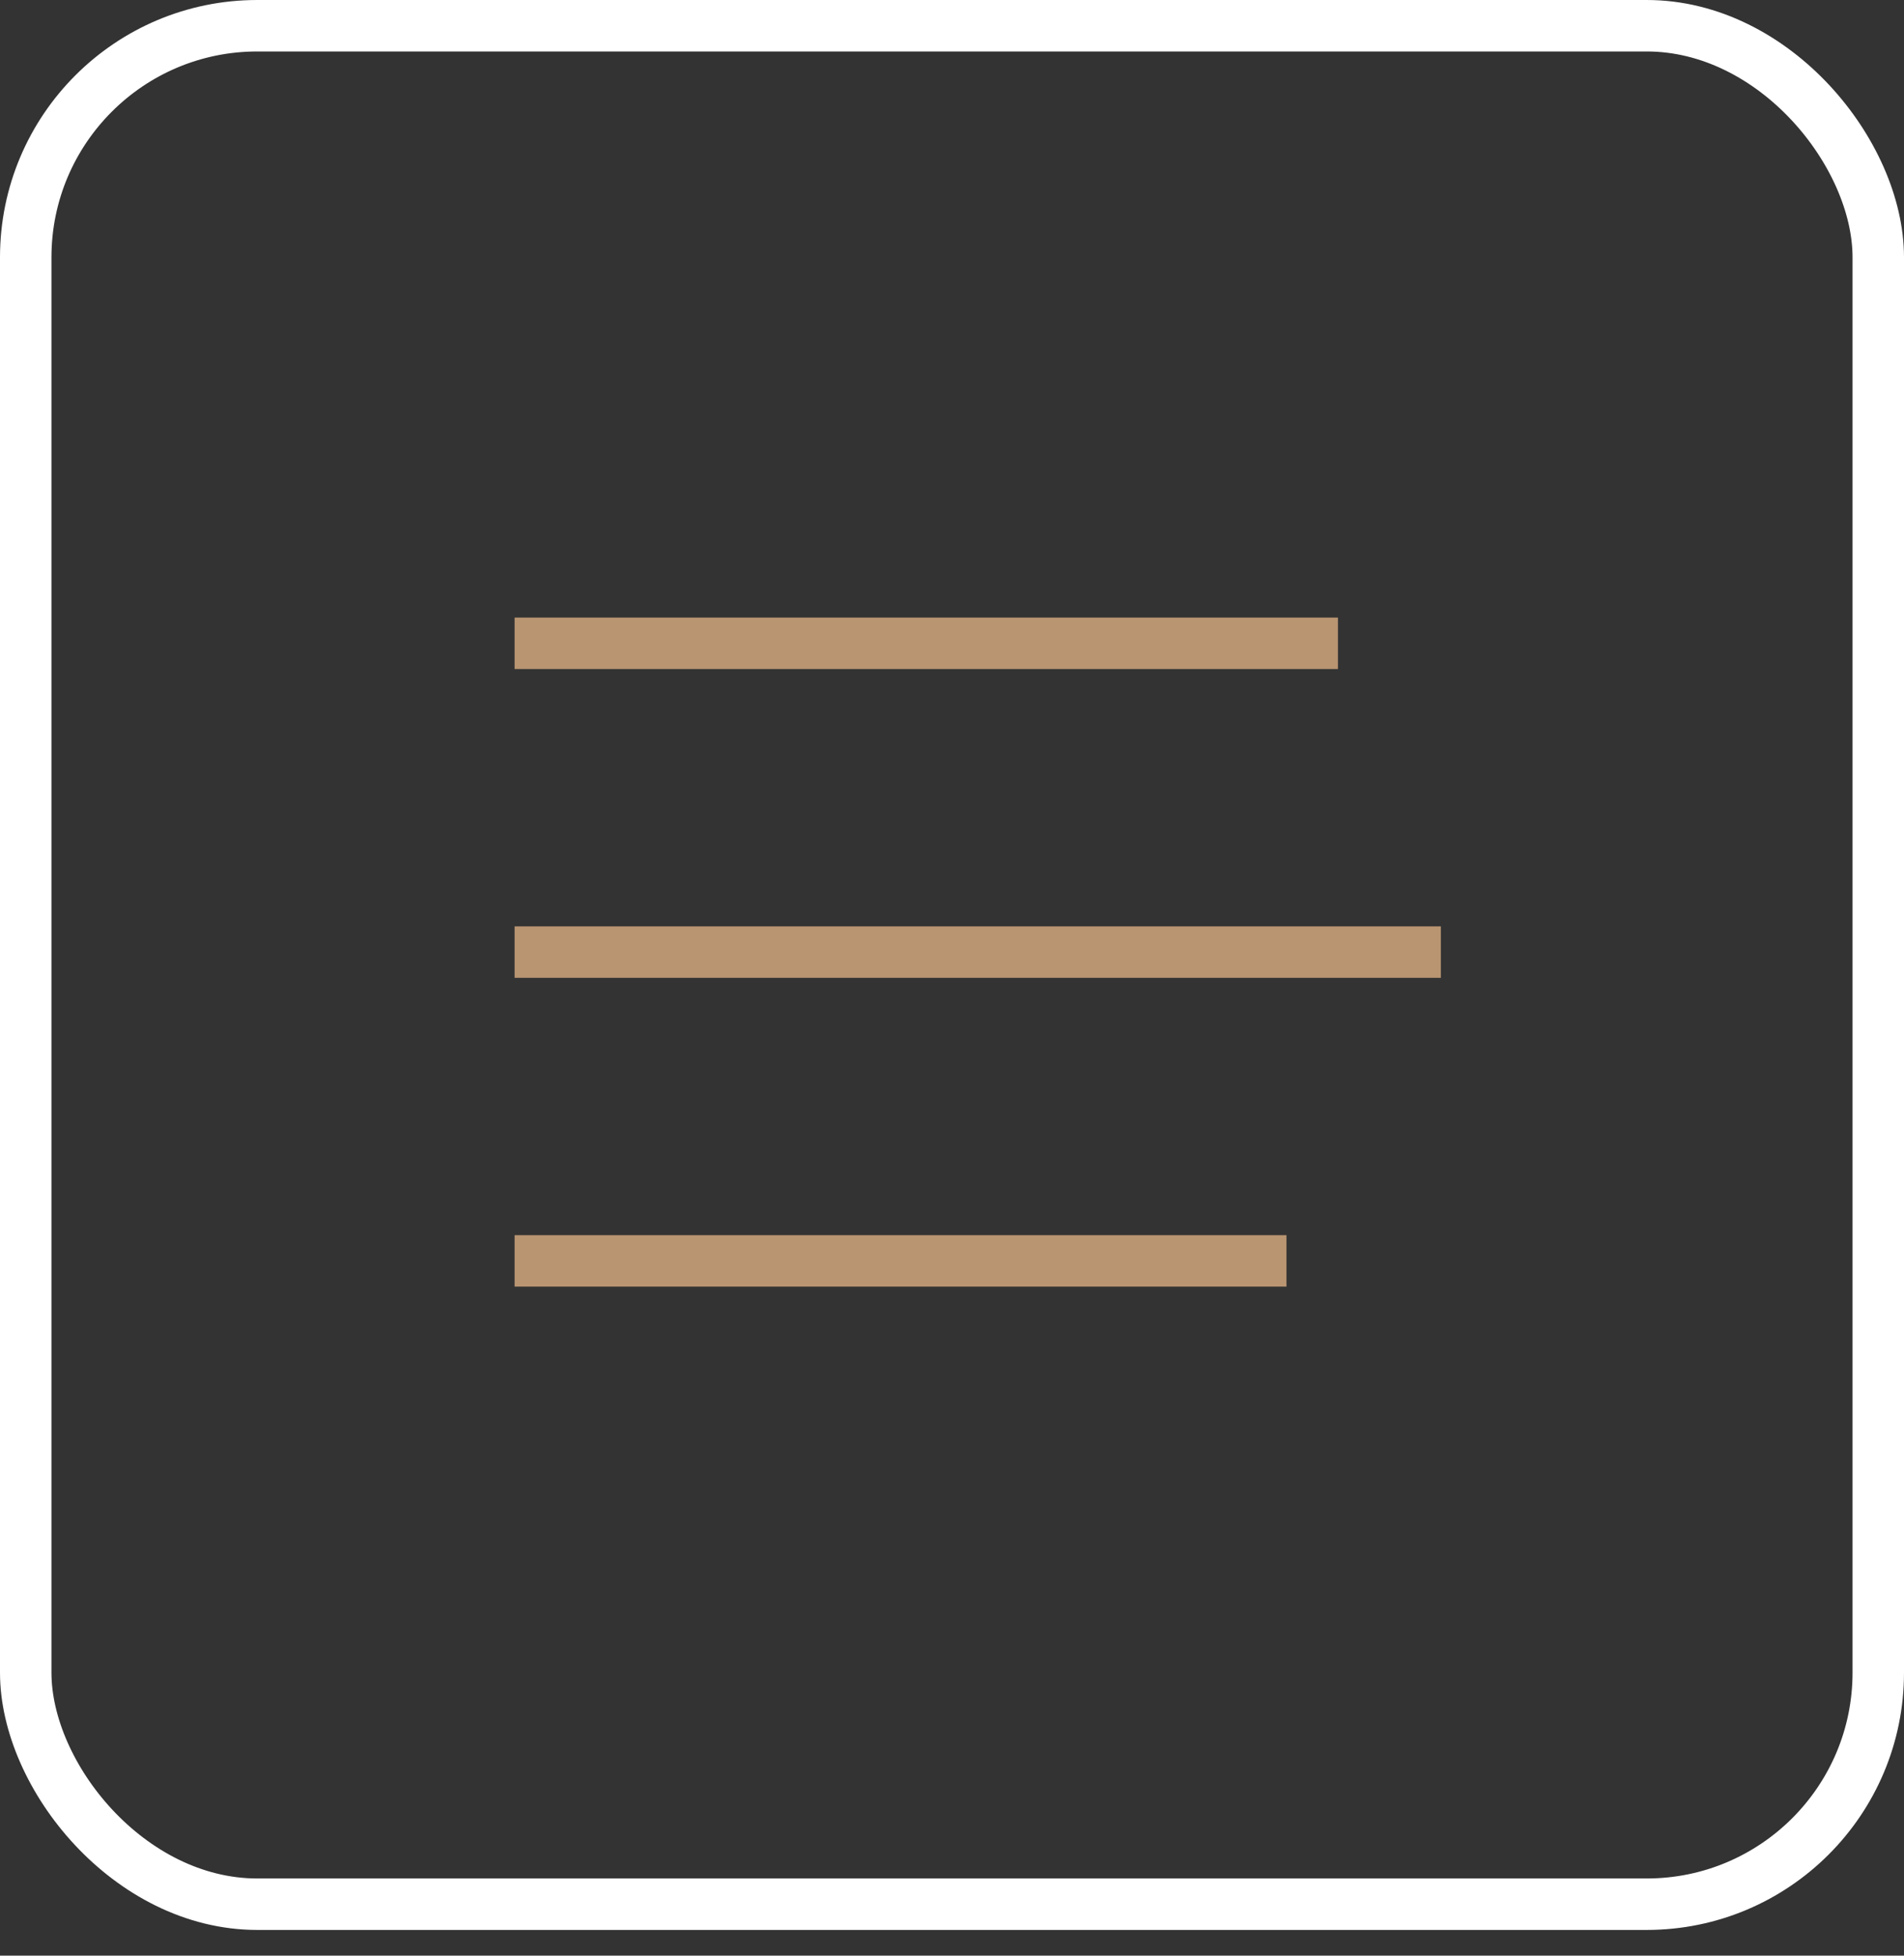
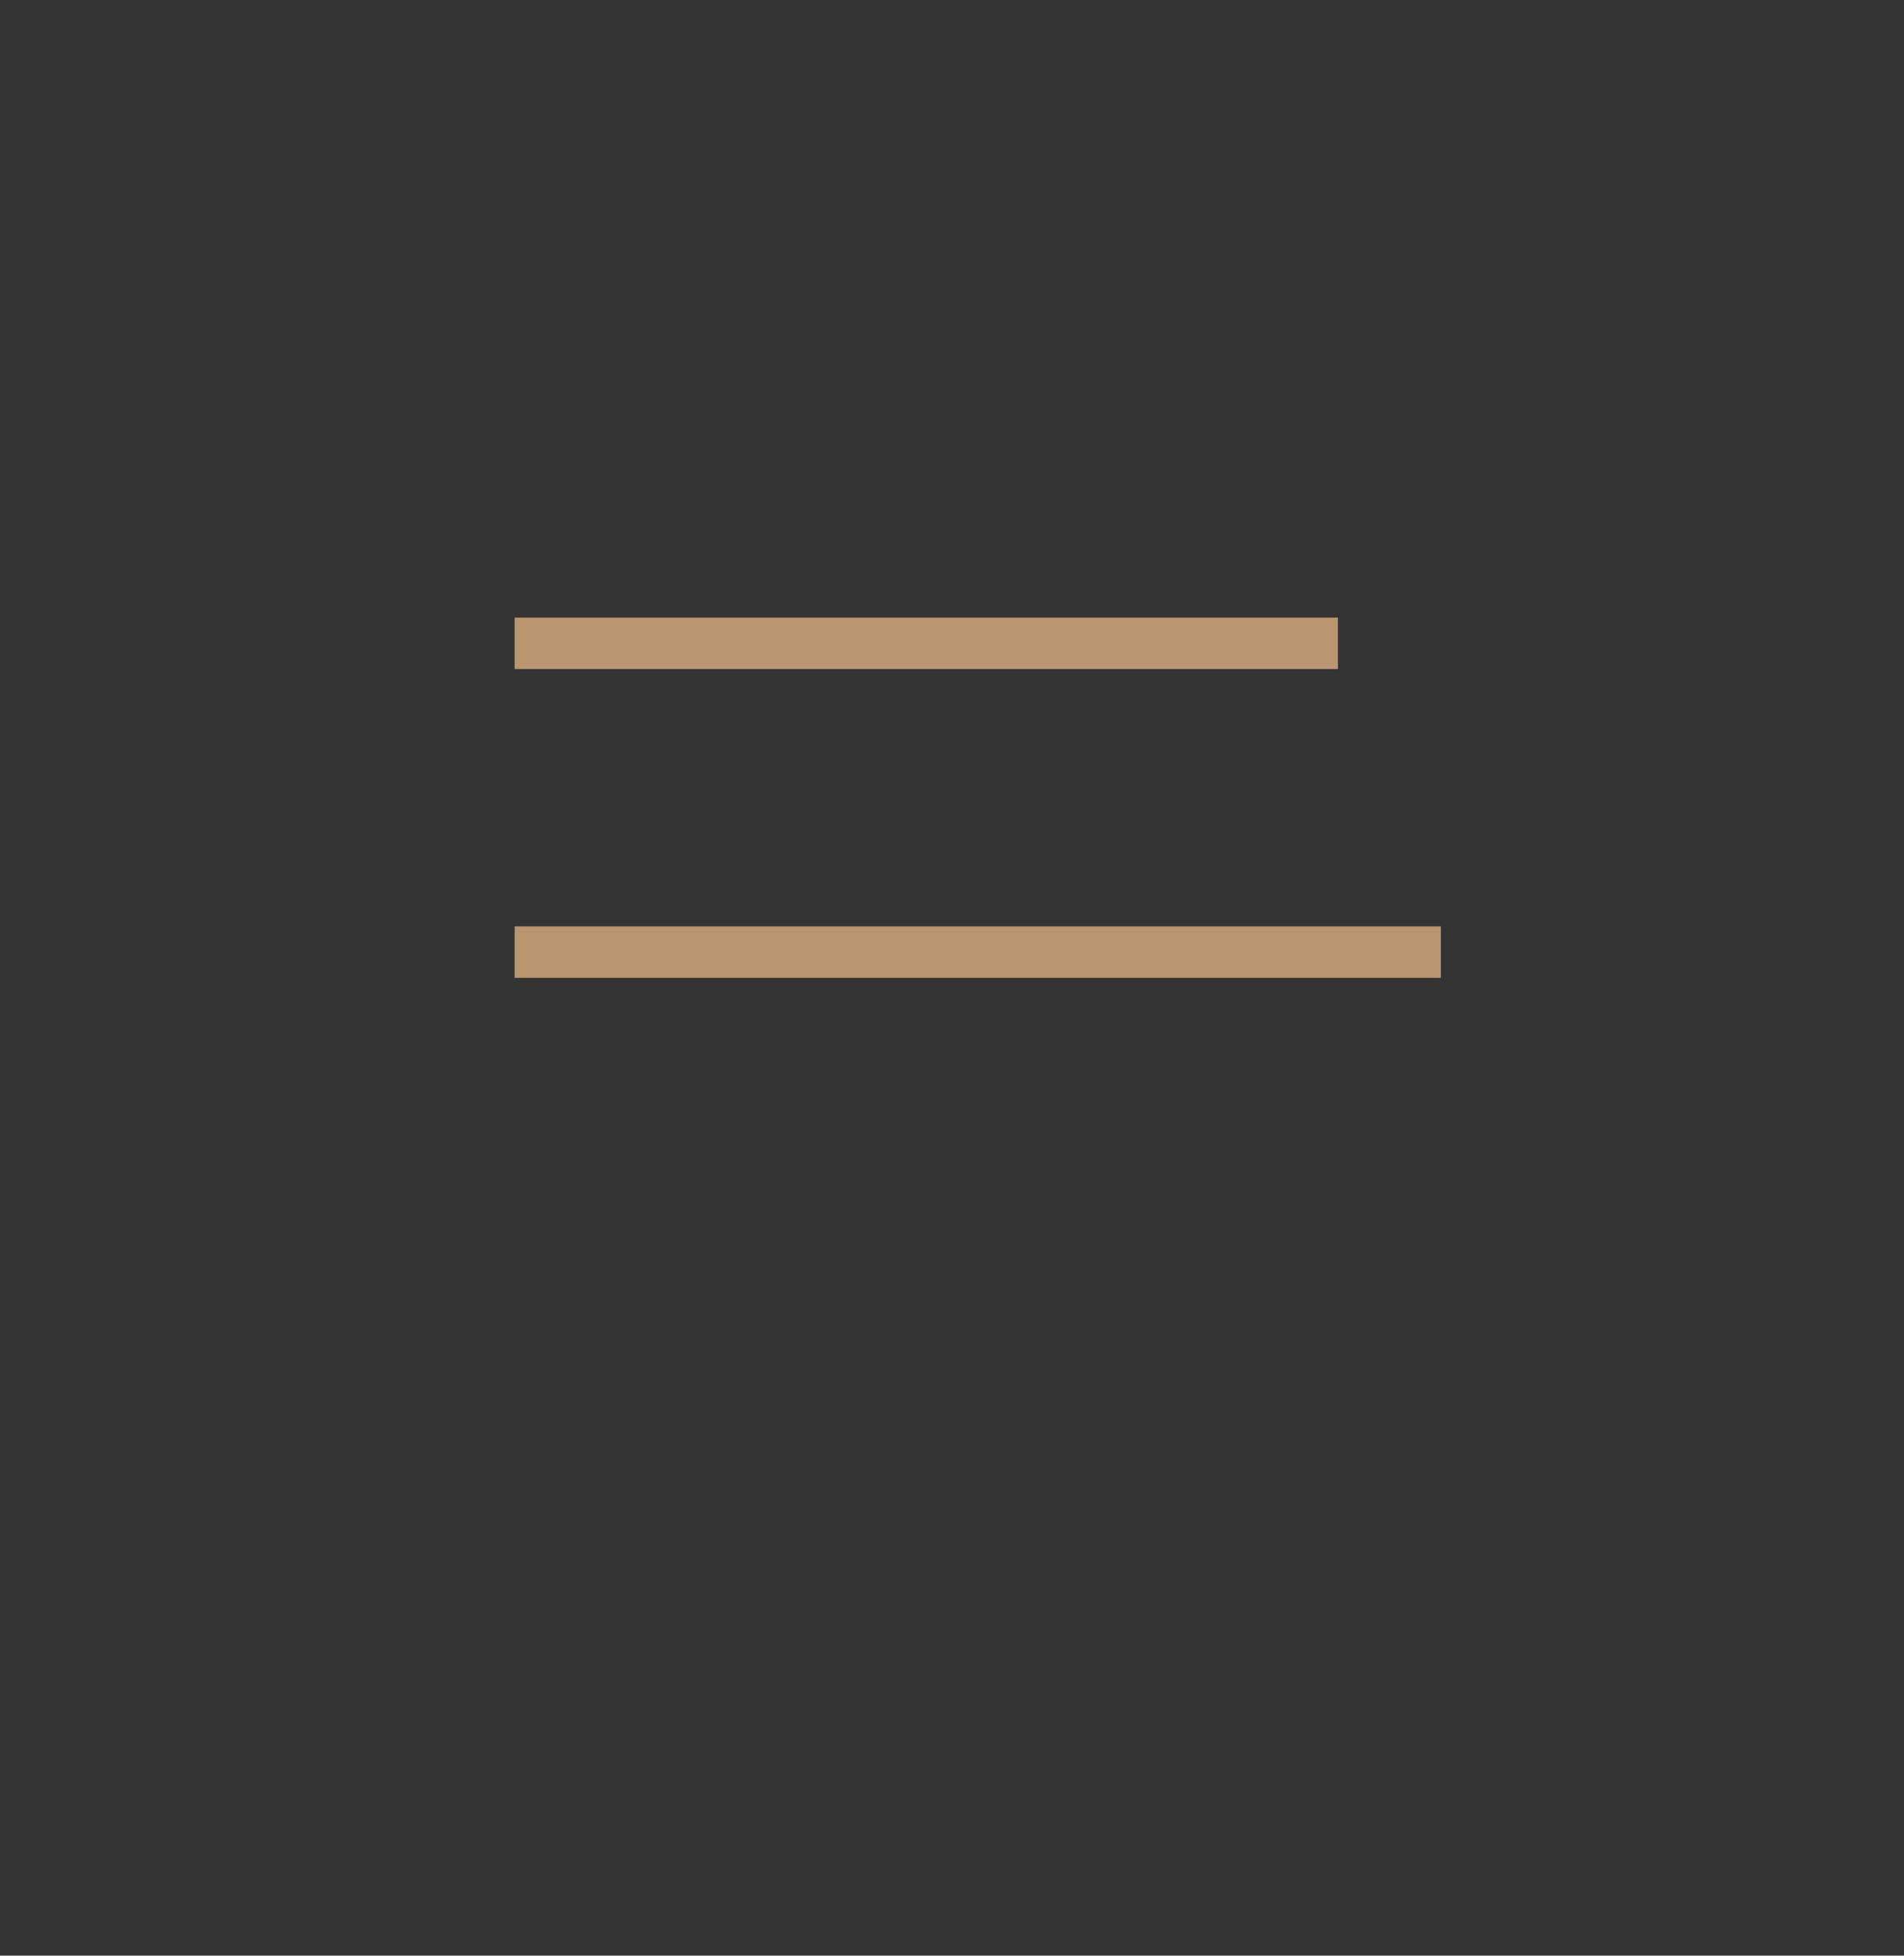
<svg xmlns="http://www.w3.org/2000/svg" width="37" height="38" viewBox="0 0 37 38" fill="none">
  <rect x="0" y="0" width="37" height="38" fill="#333333" stroke="none" />
-   <rect x="0.5" y="0.5" width="36" height="36.5" rx="4.5" stroke="white" />
  <line x1="10" y1="18.5" x2="28" y2="18.5" stroke="#B99572" />
  <line x1="10" y1="12.5" x2="26" y2="12.5" stroke="#B99572" />
-   <line x1="10" y1="24.5" x2="25" y2="24.5" stroke="#B99572" />
</svg>